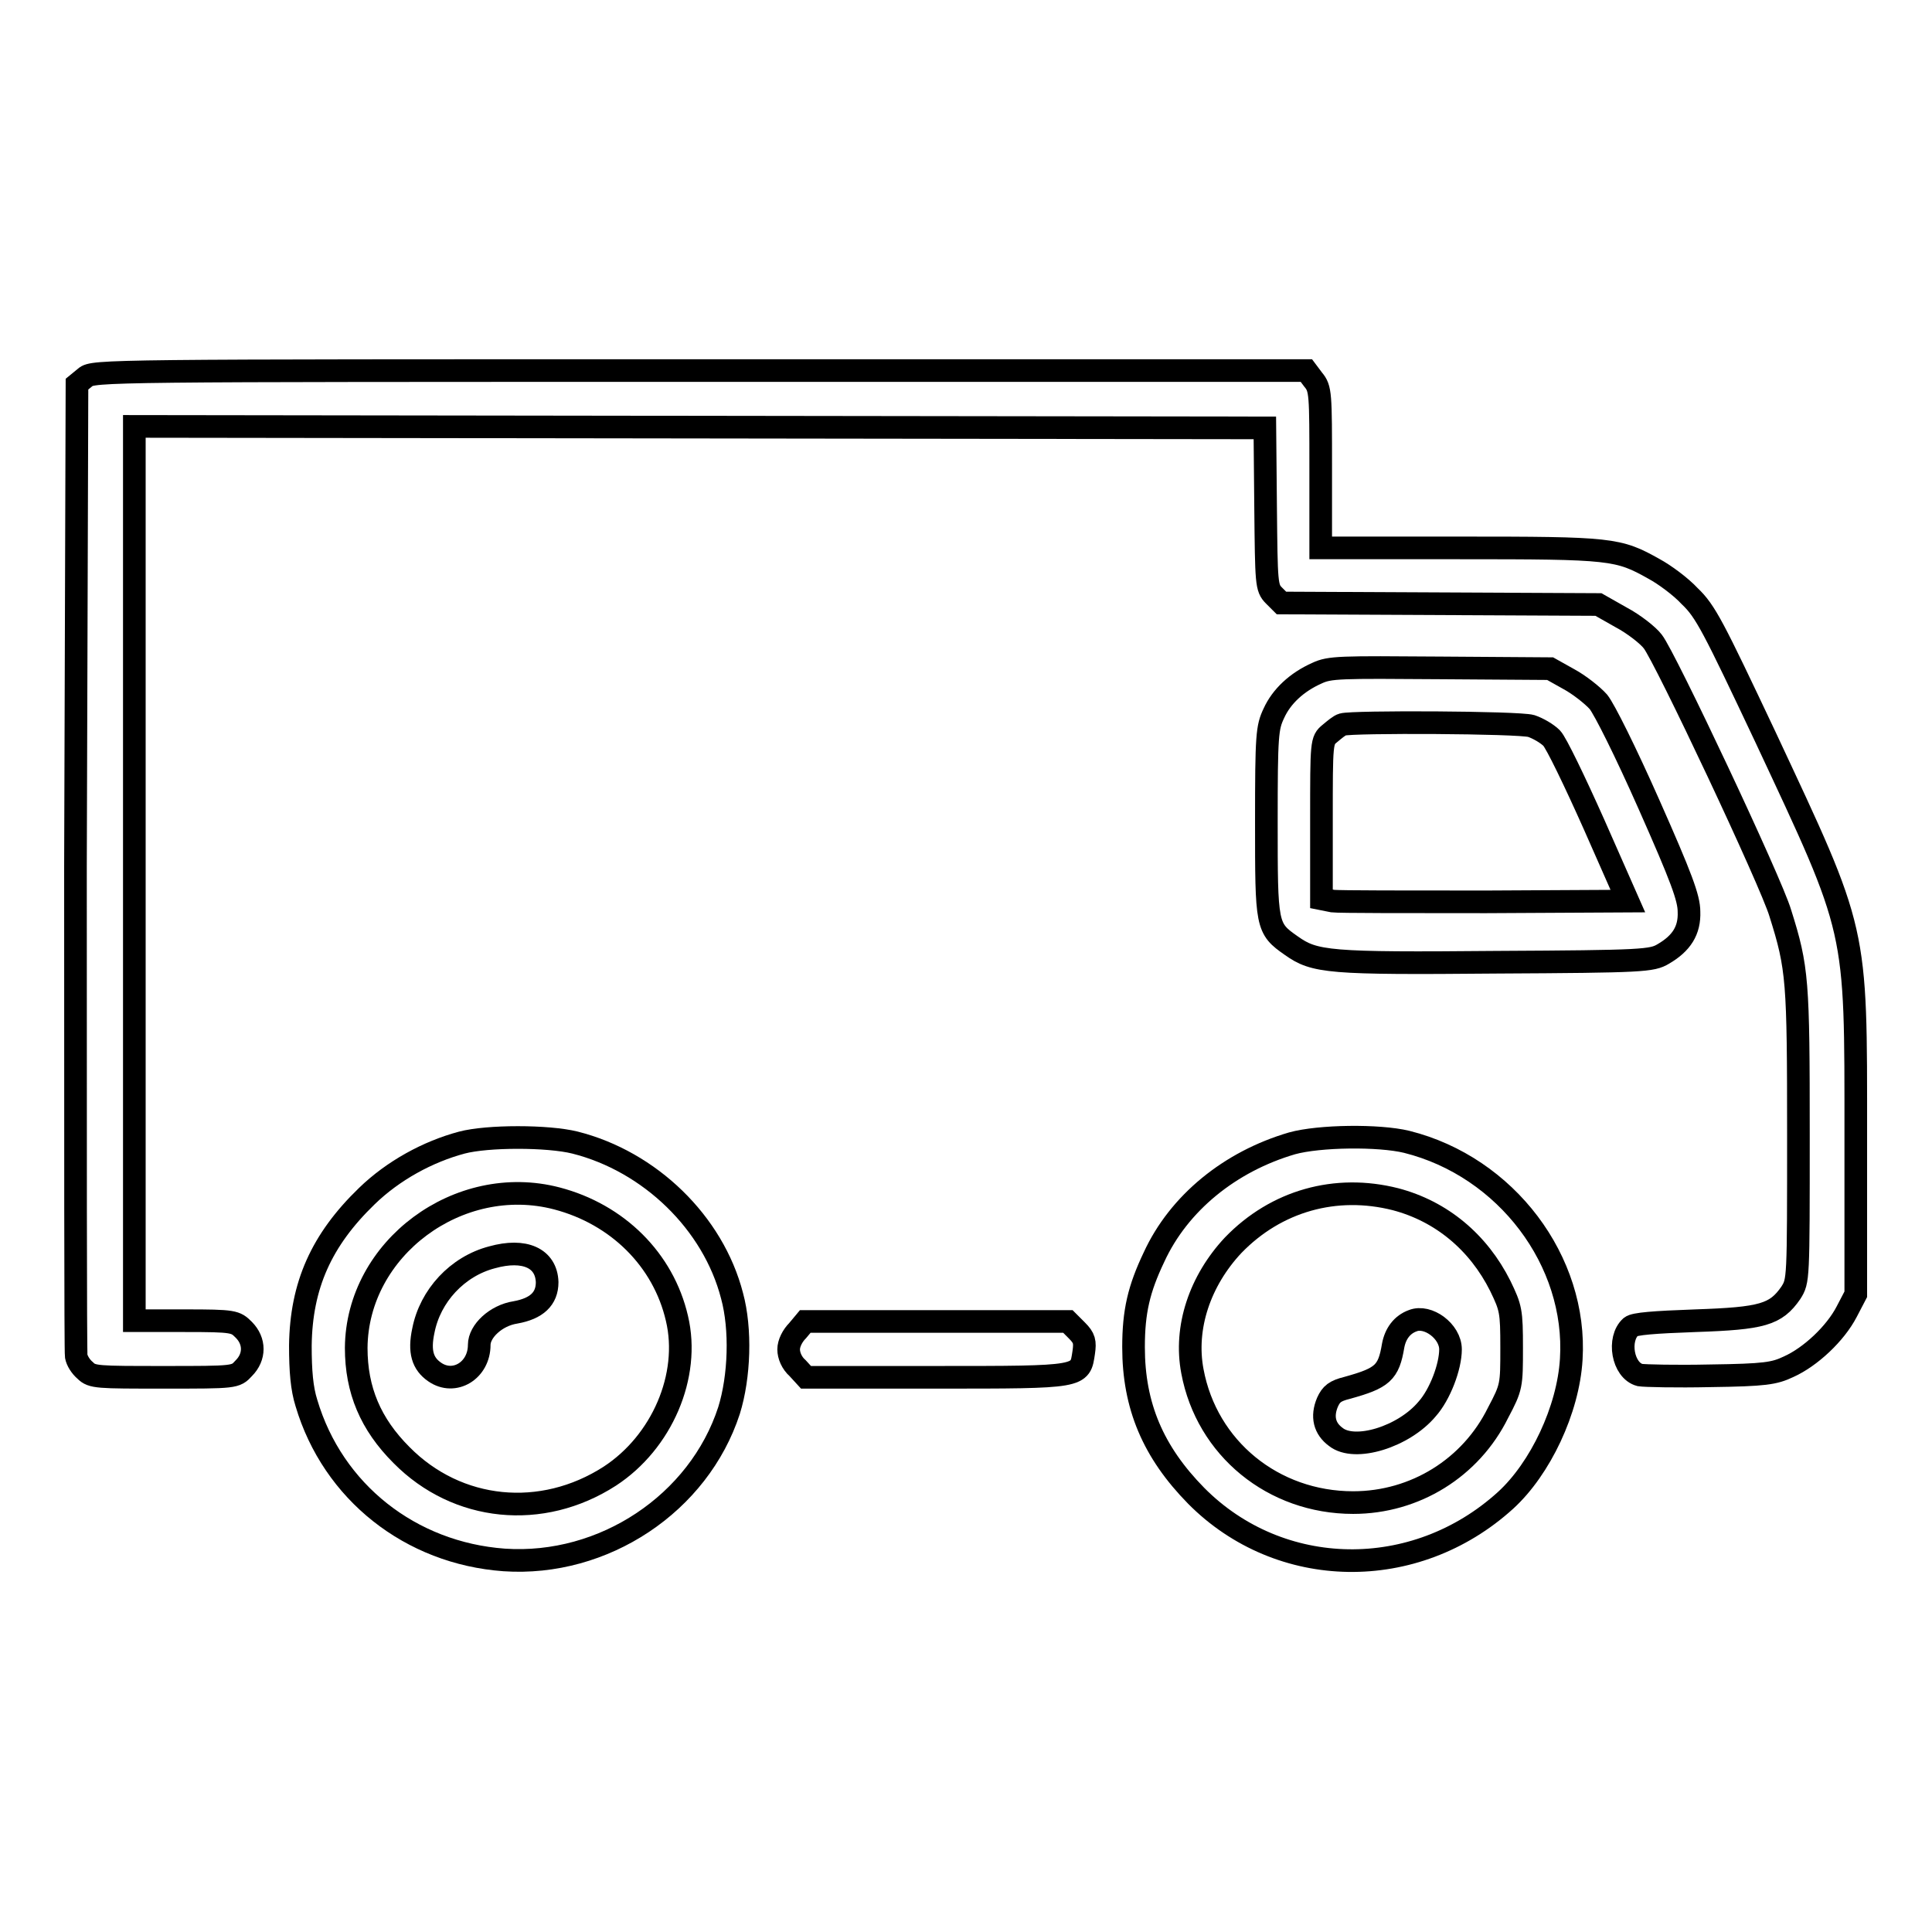
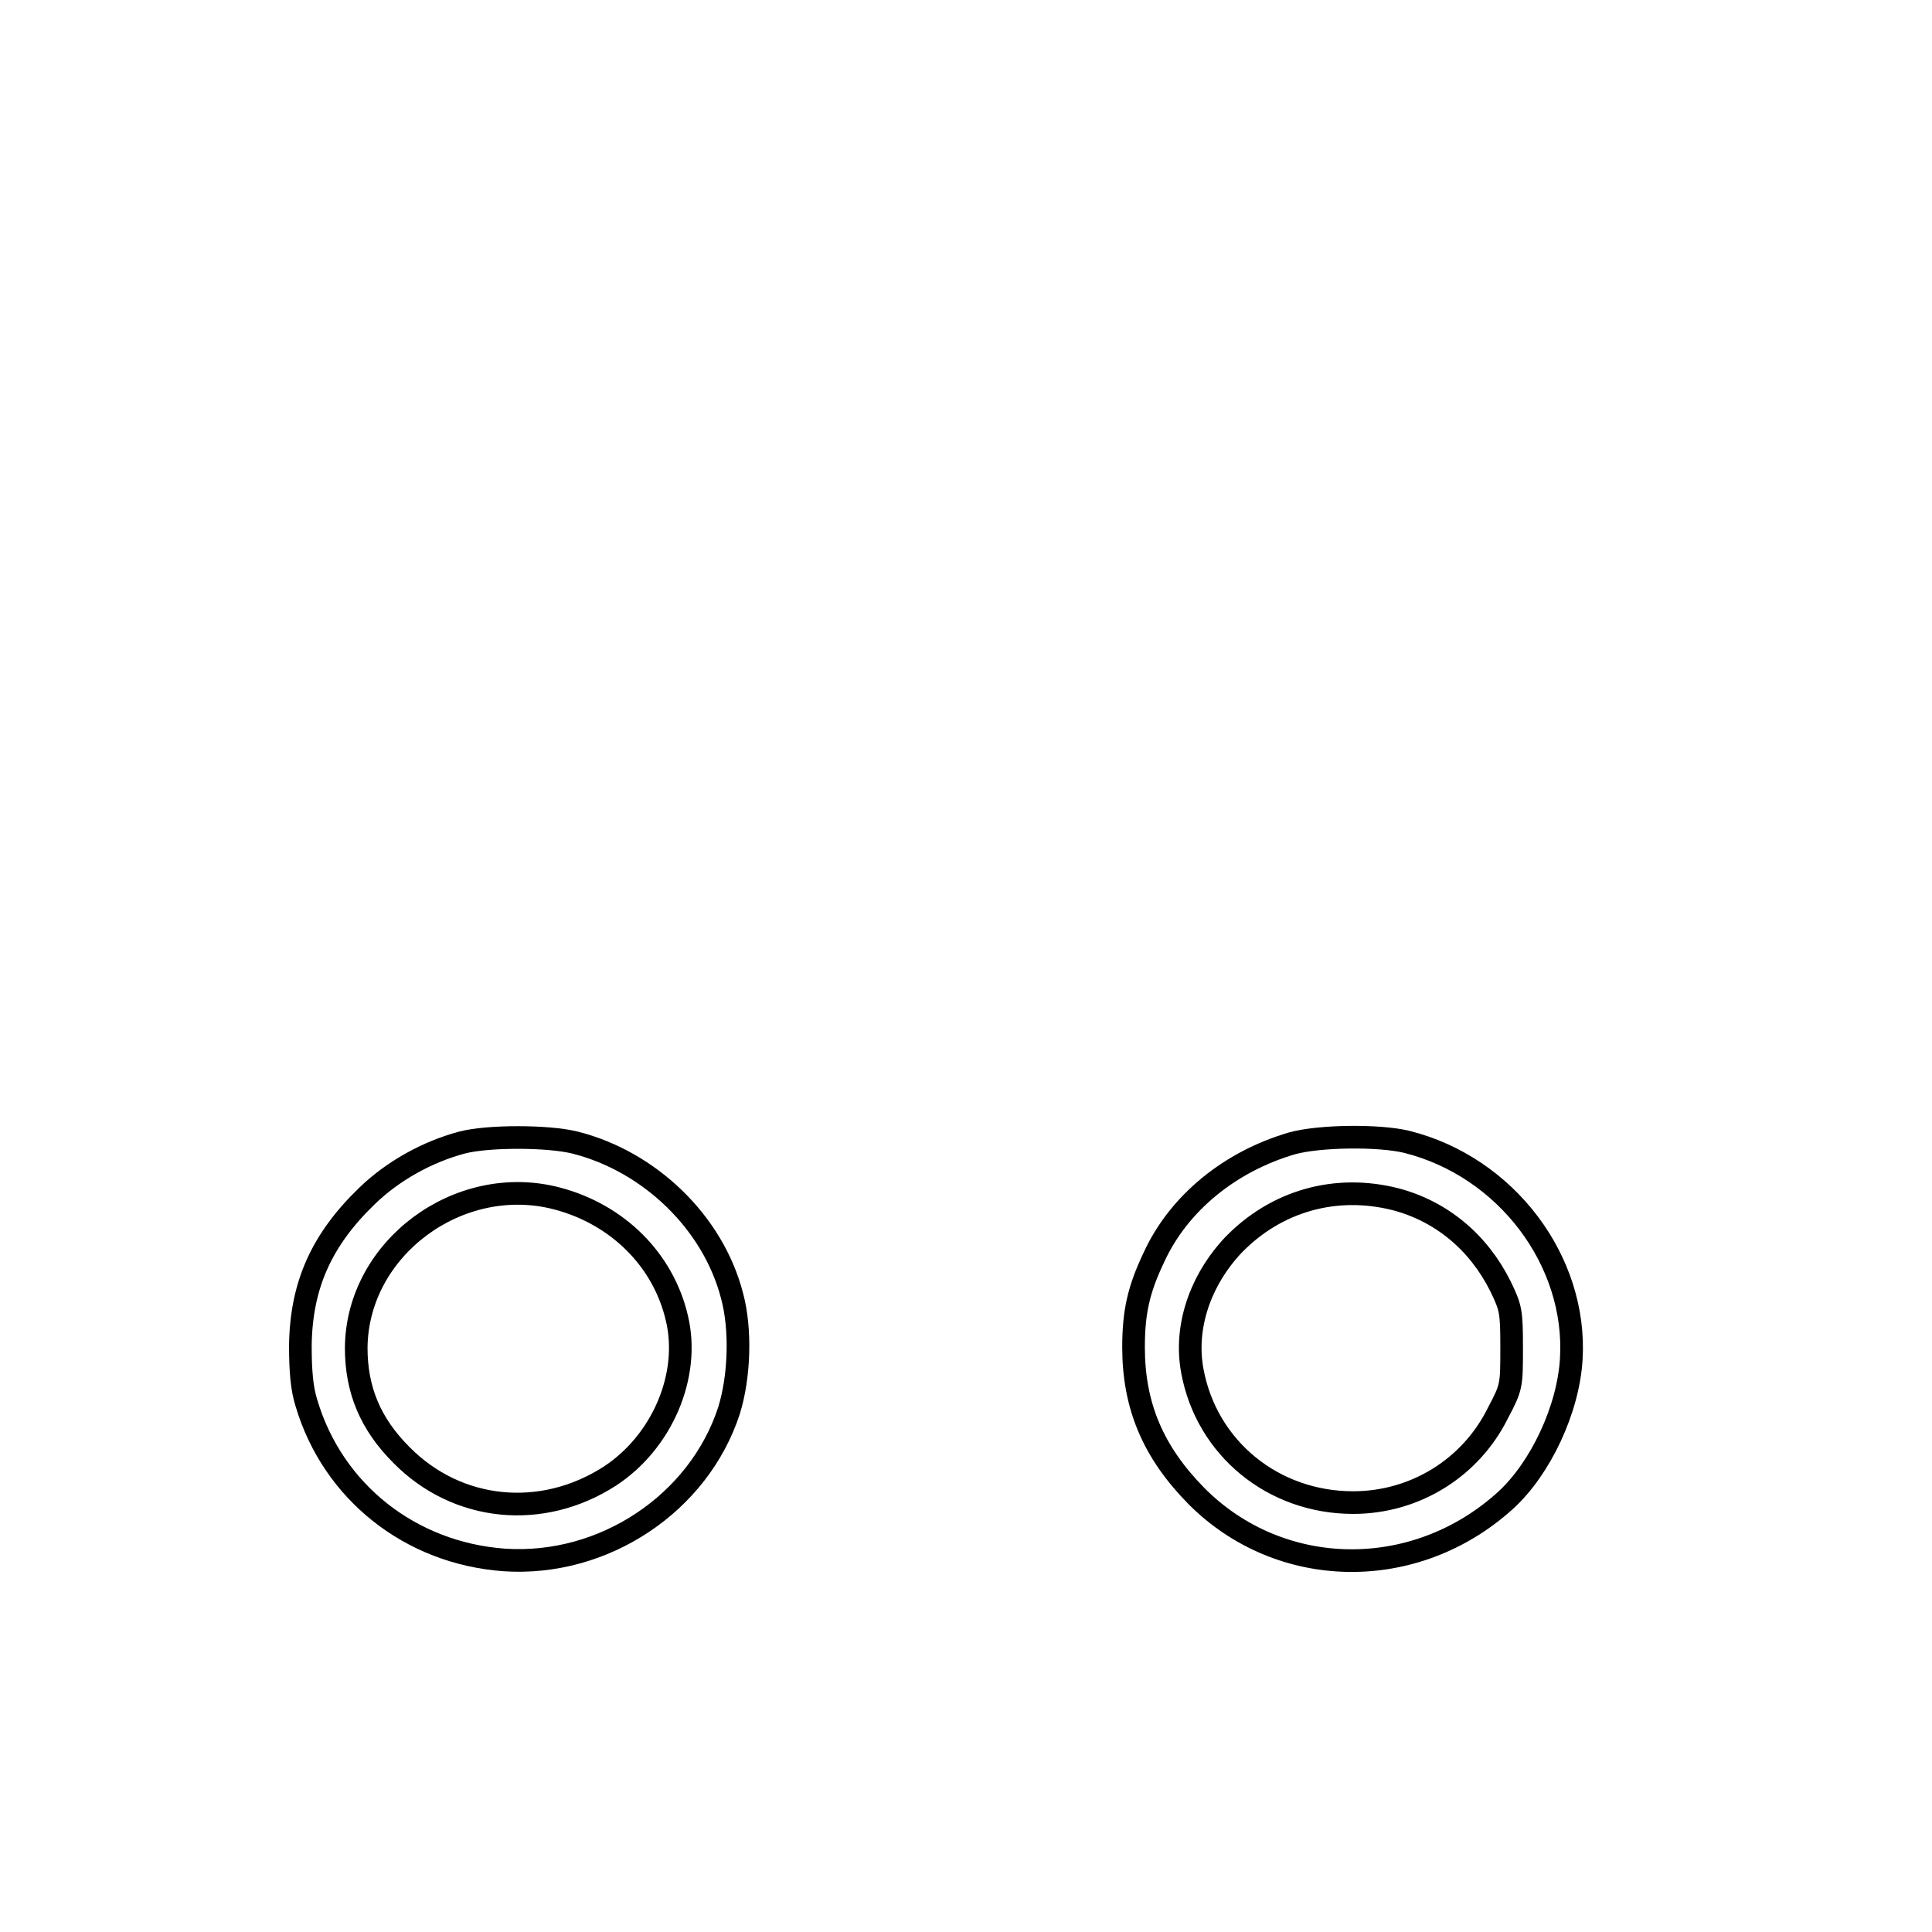
<svg xmlns="http://www.w3.org/2000/svg" version="1.1" x="0px" y="0px" viewBox="0 0 256 256" enable-background="new 0 0 256 256" xml:space="preserve">
  <g>
    <g>
      <g>
-         <path stroke-width="3" fill-opacity="0" stroke="#000000" d="M11.3,50l-1.1,0.9L10,114.8c0,35.1,0,64.3,0.1,64.9c0.1,0.6,0.6,1.4,1.2,1.9c0.9,0.9,1.6,0.9,10.4,0.9c9.5,0,9.5,0,10.6-1.2c1.5-1.5,1.5-3.6,0-5.1c-1.1-1.1-1.3-1.2-7.8-1.2h-6.7v-59.3V56.5l74.9,0.1l74.9,0.1l0.1,10.6c0.1,10,0.1,10.6,1.1,11.6l1,1l21,0.1l21,0.1l3,1.7c1.7,0.9,3.6,2.4,4.2,3.2c1.6,2,15.7,31.9,16.9,36c2.3,7.3,2.4,8.9,2.4,29.4c0,19.3,0,19.3-1,20.9c-2,2.9-3.8,3.4-12.6,3.7c-5.6,0.2-8.1,0.4-8.6,0.8c-1.8,1.6-1.1,5.8,1.2,6.4c0.6,0.1,4.8,0.2,9.3,0.1c7.3-0.1,8.5-0.3,10.4-1.2c2.9-1.3,6.2-4.4,7.7-7.3l1.2-2.3v-21c0-28,0.3-26.6-12-52.9c-6.9-14.6-7.9-16.6-10-18.6c-1.2-1.3-3.4-2.9-4.7-3.6c-4.8-2.7-5.6-2.8-25.8-2.8h-18.4V62.1c0-10,0-10.6-1-11.8l-0.9-1.2H92.8C14.3,49.1,12.3,49.1,11.3,50z" />
-         <path stroke-width="3" fill-opacity="0" stroke="#000000" d="M174.5,89.2c-2.7,1.2-4.7,3.1-5.7,5.3c-0.9,1.9-1,2.8-1,14.4c0,13.8,0,14.1,3.3,16.4c3.1,2.2,4.9,2.4,27.2,2.2c19.5-0.1,20.6-0.2,22.1-1.1c2.4-1.4,3.5-3.1,3.4-5.6c0-1.8-1-4.5-5.3-14.2c-3.1-7-5.9-12.6-6.7-13.6c-0.8-0.9-2.6-2.3-3.9-3l-2.5-1.4l-14.5-0.1C177.5,88.4,176.2,88.4,174.5,89.2z M202.9,96.2c0.9,0.3,2.1,1,2.7,1.6c0.6,0.6,3.1,5.8,5.6,11.4l4.5,10.2l-18.8,0.1c-10.3,0-19.5,0-20.3-0.1l-1.5-0.3v-10.5c0-10.3,0-10.5,1.1-11.4c0.6-0.5,1.3-1.1,1.7-1.2C179.2,95.6,201.2,95.7,202.9,96.2z" />
        <path stroke-width="3" fill-opacity="0" stroke="#000000" d="M61.2,151.4c-4.5,1.2-9.1,3.7-12.6,7.1c-6,5.8-8.7,11.8-8.8,19.8c0,3.4,0.2,5.7,0.8,7.6c3.5,11.8,13.8,19.9,26.2,20.8c13.2,0.9,25.8-7.5,29.8-19.8c1.4-4.5,1.6-10.8,0.4-15.2c-2.5-9.7-10.9-17.8-20.8-20.3C72.6,150.5,64.6,150.5,61.2,151.4z M73.8,158.8c8,2.1,14.1,8.1,15.9,15.9c1.8,7.6-2,16.4-8.9,20.9c-9,5.8-20.2,4.7-27.6-2.8c-4.1-4.1-6-8.6-6-14.2C47.3,165.4,60.8,155.4,73.8,158.8z" />
-         <path stroke-width="3" fill-opacity="0" stroke="#000000" d="M65.2,166.6c-4.6,1.2-8.2,5.1-9.1,9.7c-0.6,2.8-0.1,4.4,1.5,5.5c2.6,1.8,5.9-0.2,5.9-3.6c0-1.8,2.2-3.9,4.8-4.3c2.8-0.5,4.2-1.8,4.2-4C72.4,166.7,69.5,165.4,65.2,166.6z" />
        <path stroke-width="3" fill-opacity="0" stroke="#000000" d="M171.2,151.5c-8.2,2.4-15,7.9-18.3,15.1c-2,4.2-2.7,7.2-2.7,11.9c0,7.8,2.6,13.9,8.3,19.7c11.1,11.2,29,11.5,41,0.6c4.6-4.2,8.3-12,8.7-18.7c0.8-13-8.6-25.5-21.8-28.8C182.7,150.4,174.8,150.5,171.2,151.5z M184.9,158.9c6.1,1.6,11,5.7,13.9,11.5c1.4,2.9,1.5,3.3,1.5,8.2c0,5,0,5.2-1.8,8.6c-3.6,7.3-11,11.9-19.2,11.9c-10.6,0-19.4-7.2-21.3-17.4c-1.1-5.8,1-12,5.4-16.7C169.1,159.1,177,156.9,184.9,158.9z" />
-         <path stroke-width="3" fill-opacity="0" stroke="#000000" d="M187.2,175c-1.4,0.5-2.3,1.7-2.6,3.3c-0.6,3.6-1.4,4.3-6.1,5.6c-1.6,0.4-2.1,0.8-2.6,1.9c-0.8,1.9-0.4,3.5,1.1,4.6c2.5,2,9,0,12.1-3.7c1.7-1.9,3.1-5.6,3.1-7.9C192.2,176.4,189.2,174.2,187.2,175z" />
-         <path stroke-width="3" fill-opacity="0" stroke="#000000" d="M105.7,176.3c-0.7,0.7-1.2,1.7-1.2,2.5s0.4,1.8,1.2,2.5l1.1,1.2h17.3c19.4,0,19,0,19.5-3.3c0.2-1.4,0.1-1.9-0.9-2.9l-1.2-1.2h-17.4h-17.4L105.7,176.3z" />
      </g>
    </g>
  </g>
</svg>